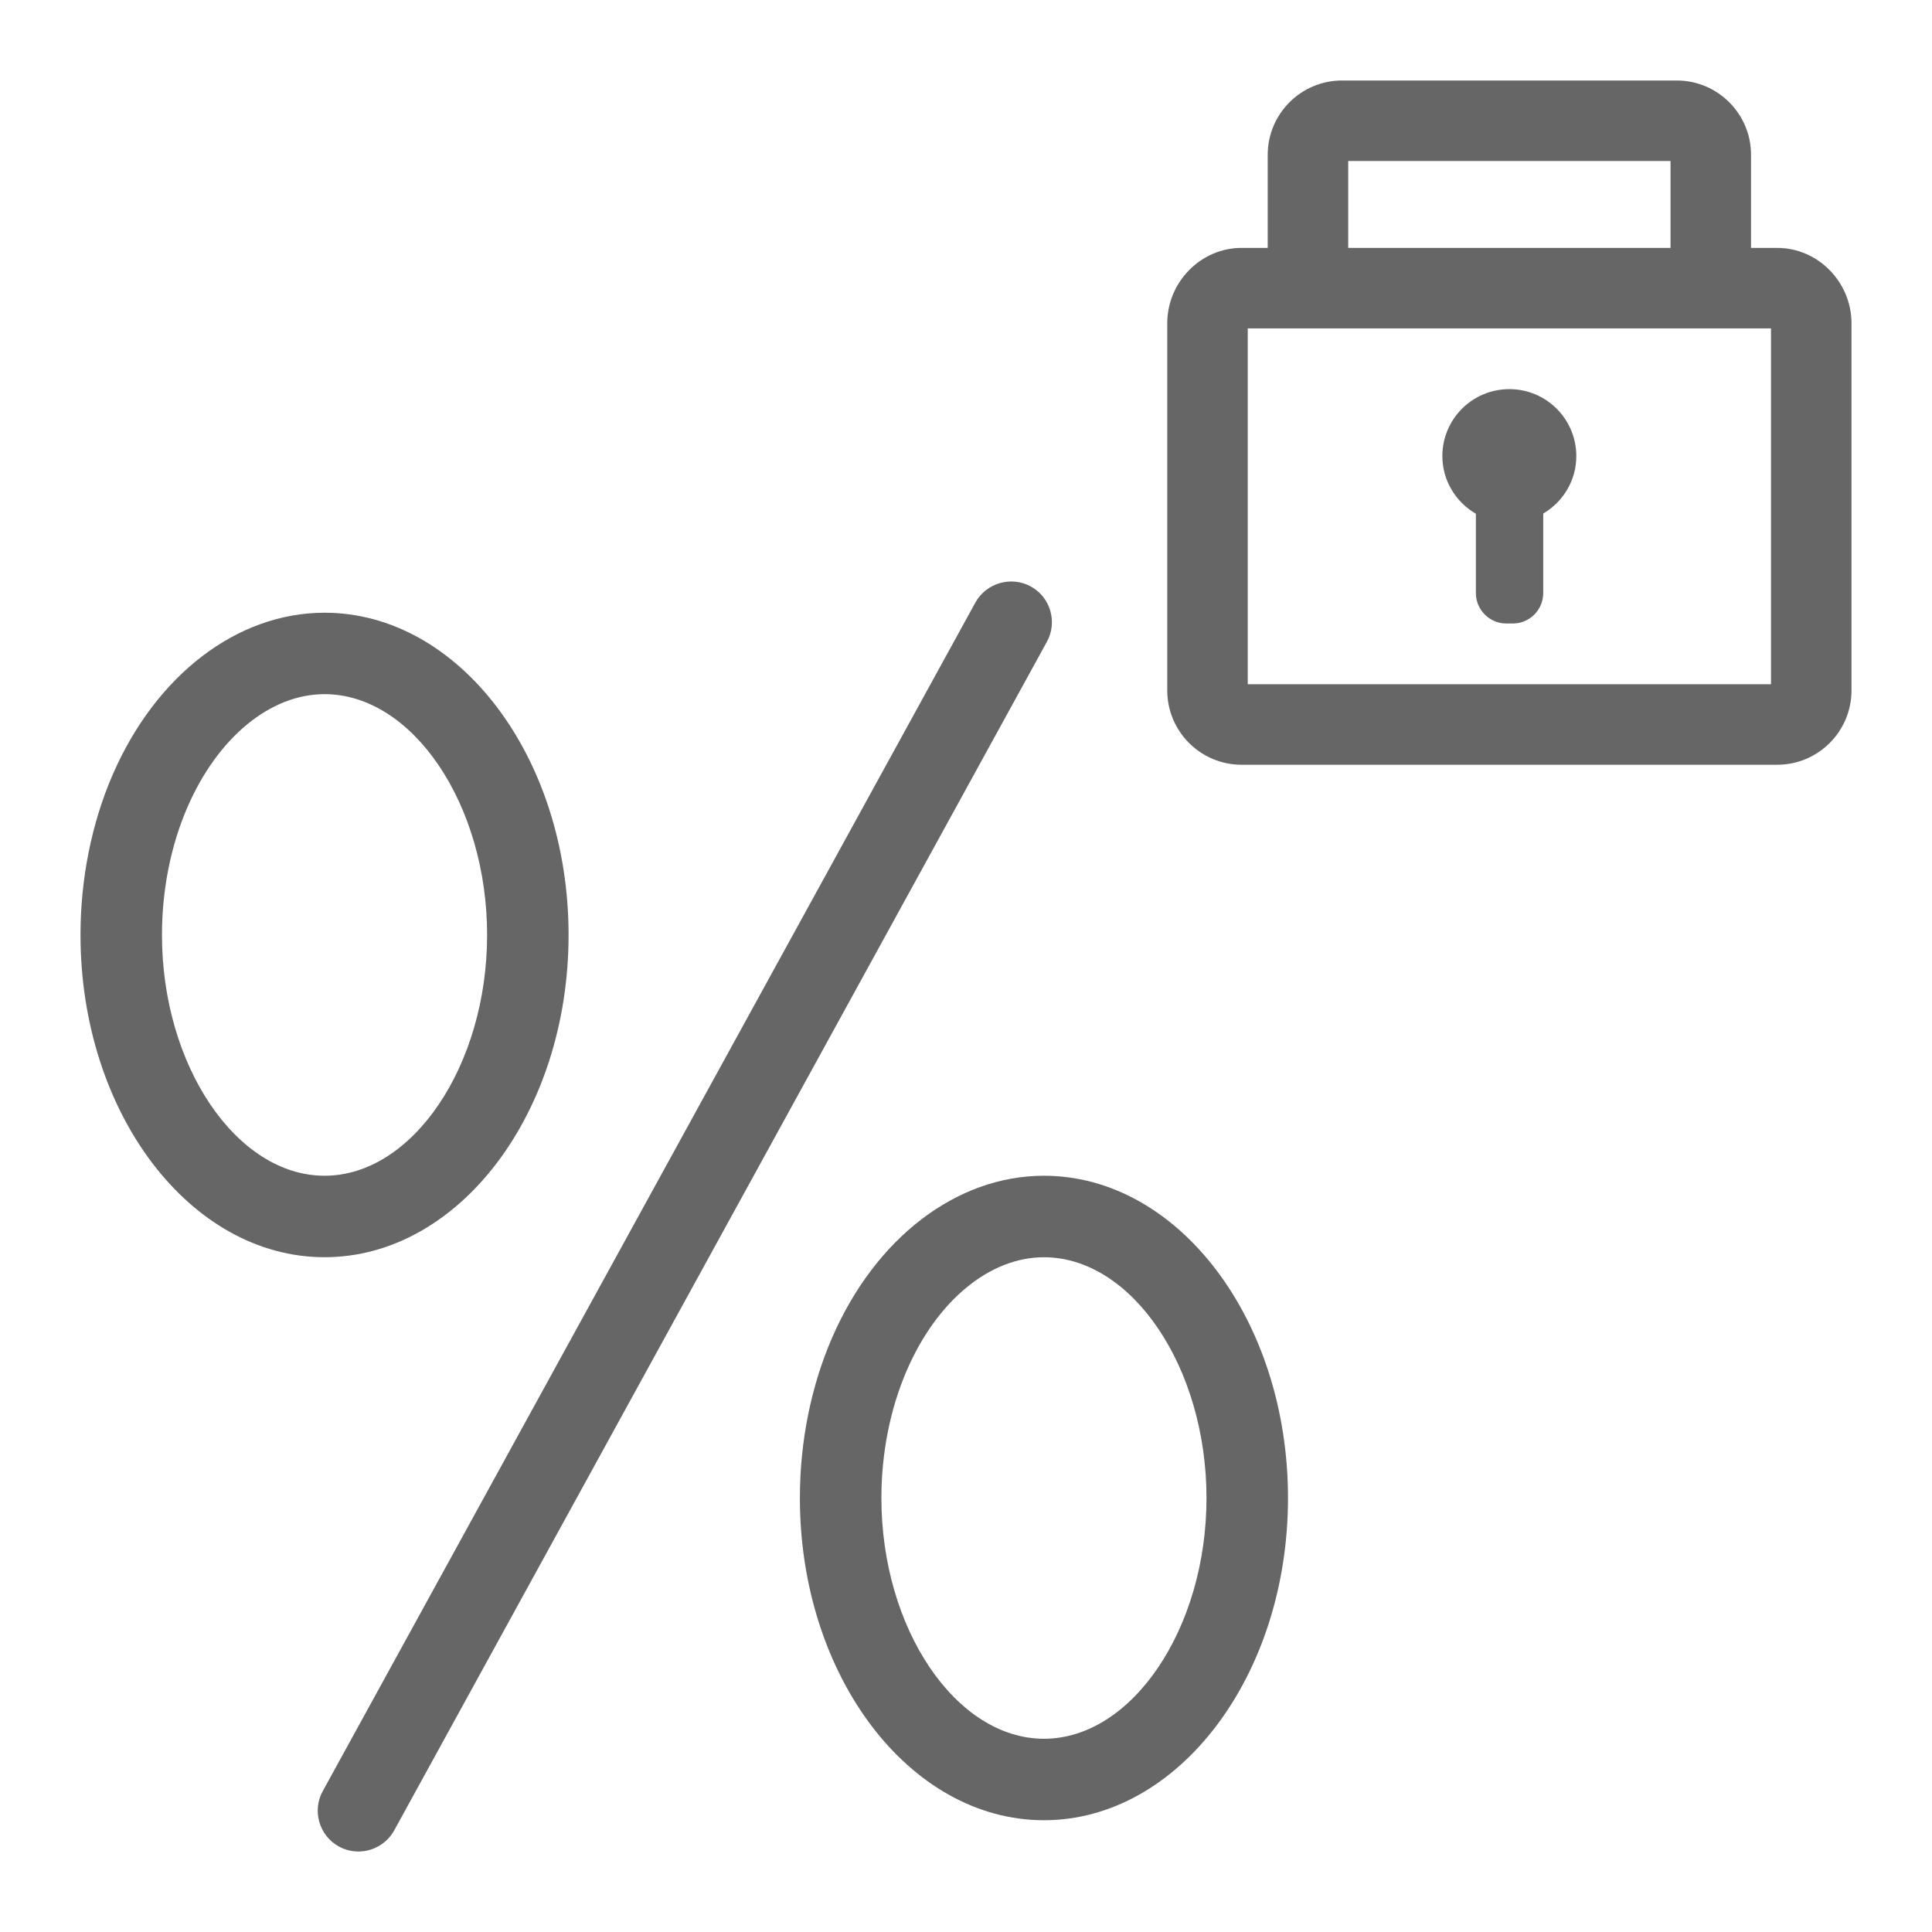
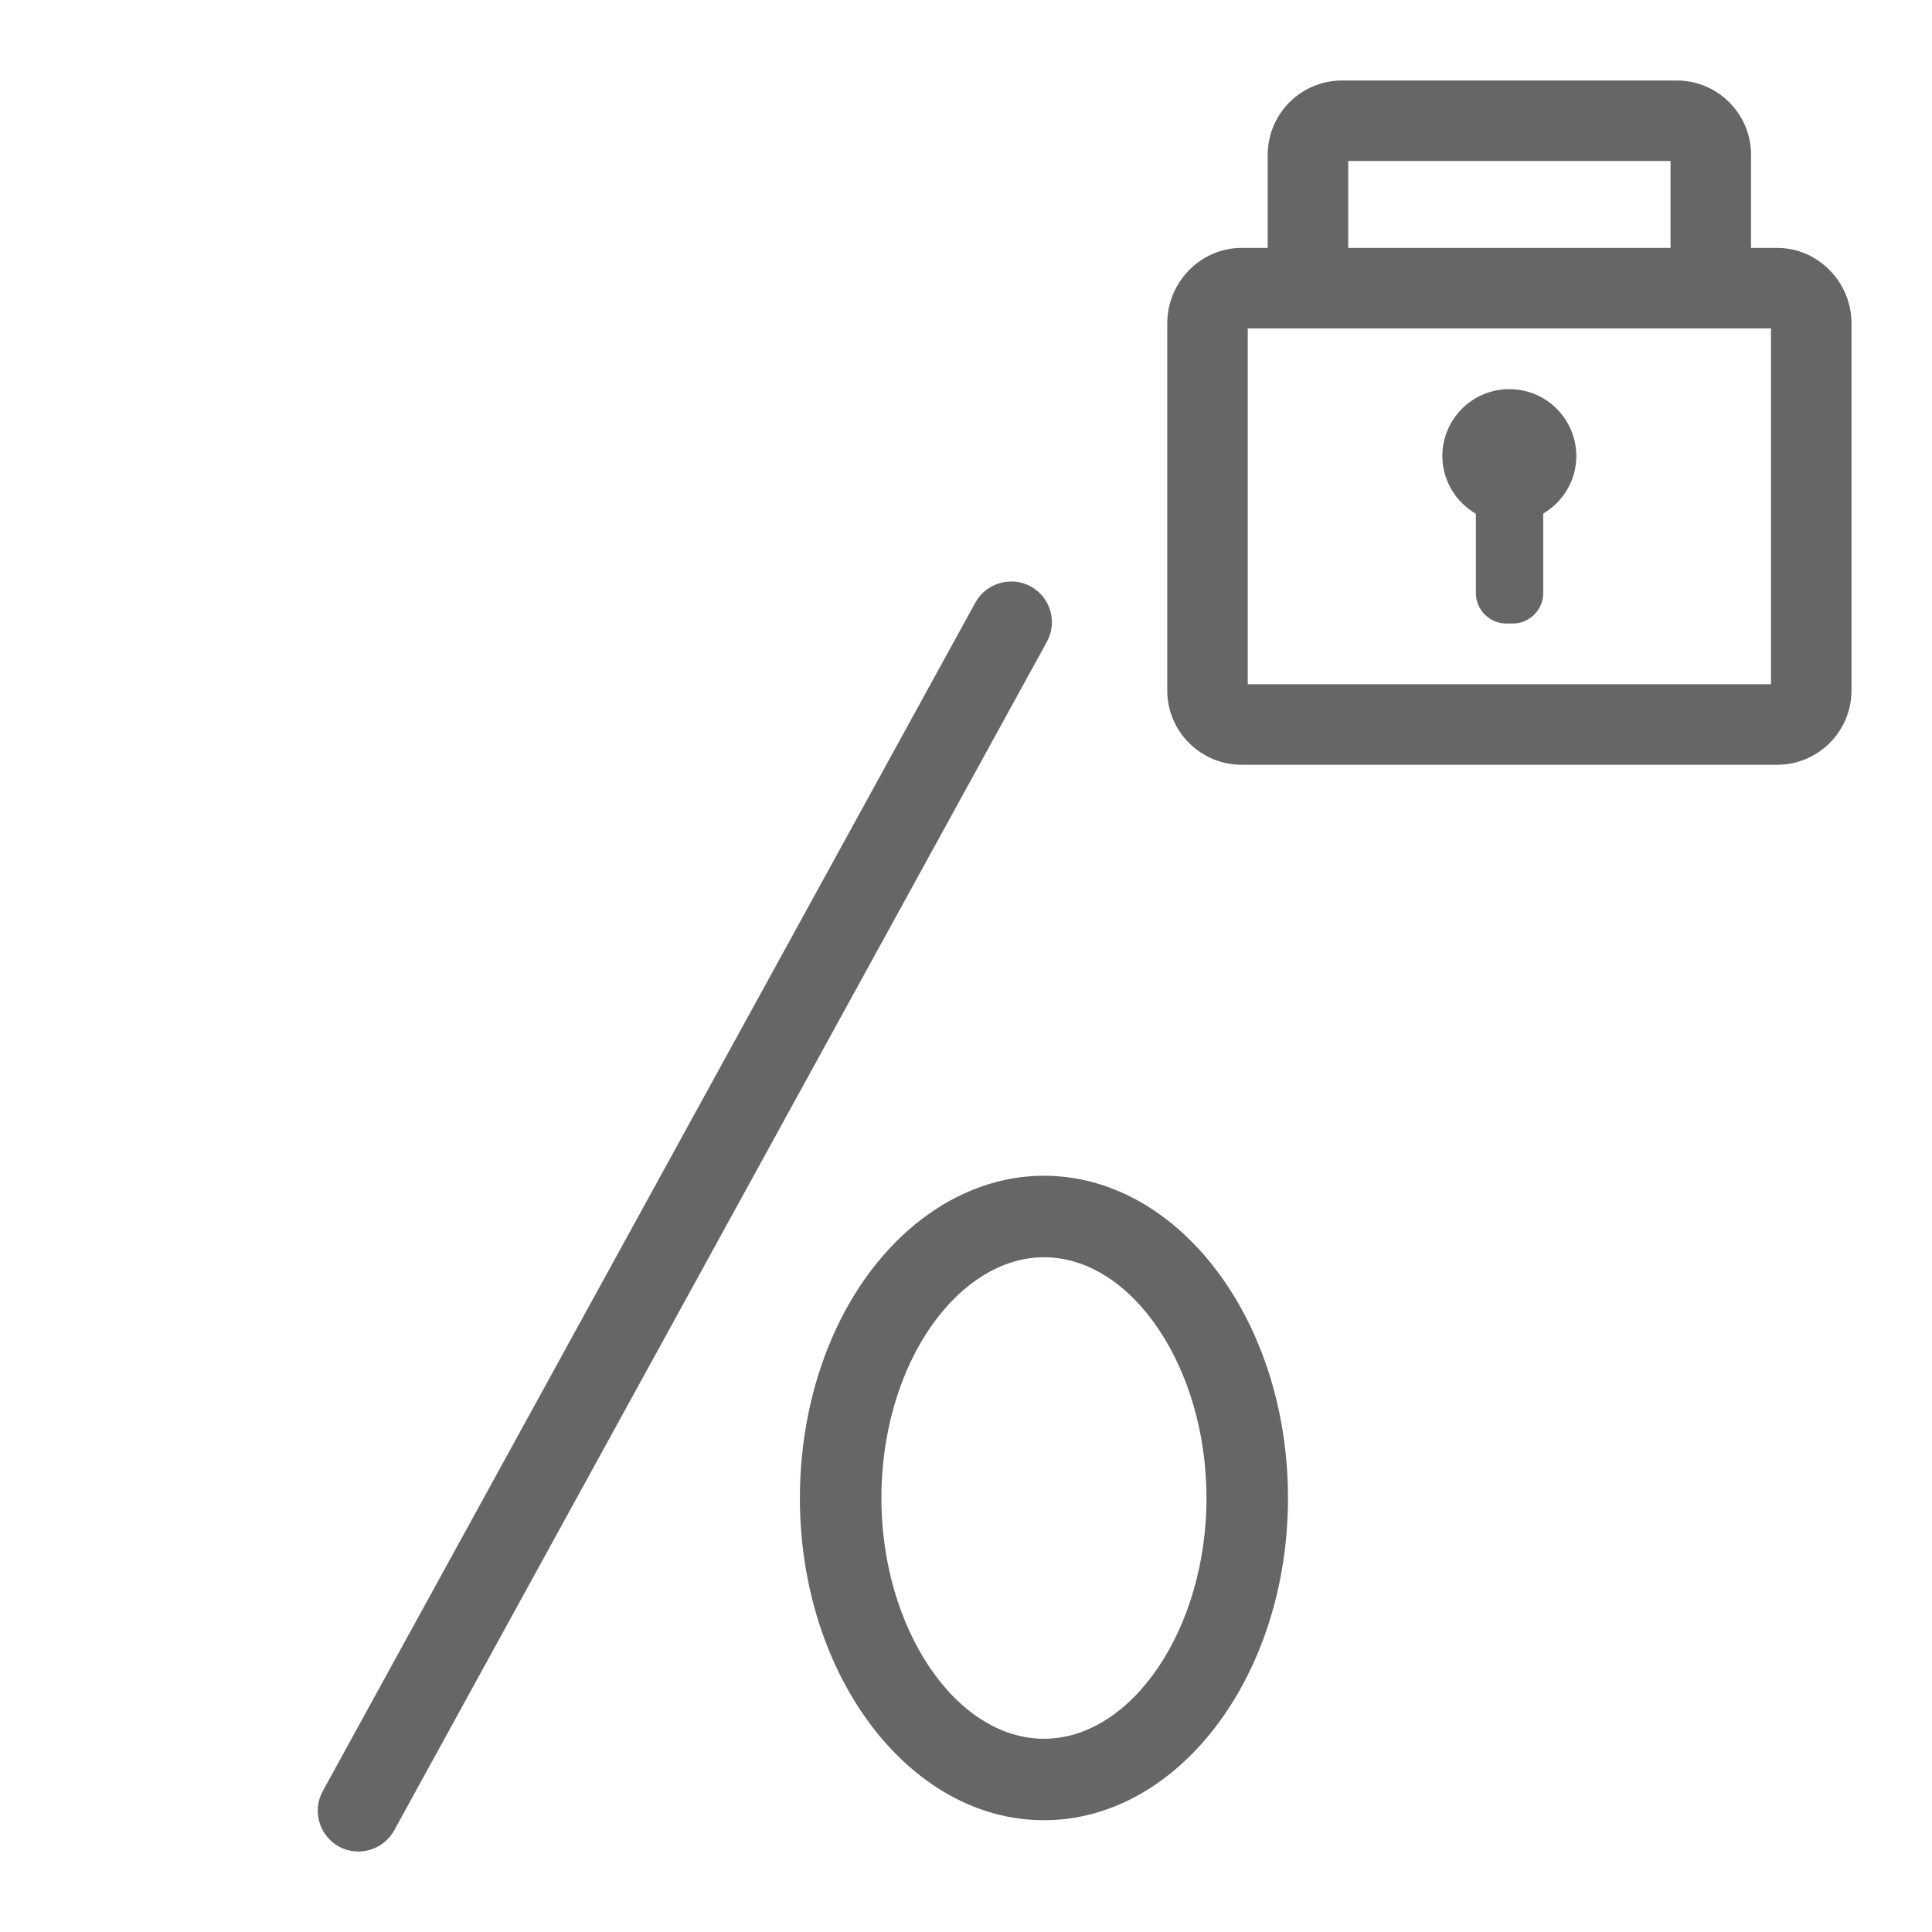
<svg xmlns="http://www.w3.org/2000/svg" version="1.1" x="0px" y="0px" viewBox="0 0 48 48" enable-background="new 0 0 48 48" xml:space="preserve">
  <g id="Grid">
</g>
  <g id="Icon">
    <path fill="#666666" d="M44.155,6.159h-0.651V3.846C43.504,2.828,42.677,2,41.659,2h-8.318c-1.018,0-1.845,0.828-1.845,1.846v2.313   h-0.651C29.828,6.159,29,7.014,29,8.032v9.122C29,18.172,29.828,19,30.845,19h13.31C45.172,19,46,18.172,46,17.154V8.032   C46,7.014,45.172,6.159,44.155,6.159z M33.496,6.159V4h8.008v2.159H33.496z M44,8.159L44,17l-13,0V8.159H44z" />
    <path fill="#666666" d="M36.668,12.765v1.97c0,0.416,0.34,0.756,0.756,0.756h0.161c0.416,0,0.756-0.34,0.756-0.756v-1.976   c0.49-0.289,0.822-0.817,0.822-1.427c0-0.919-0.744-1.664-1.664-1.664s-1.664,0.744-1.664,1.664   C35.836,11.946,36.173,12.476,36.668,12.765z" />
    <path fill="#666666" d="M26.096,15.182l-0.002-0.008c-0.077-0.261-0.249-0.475-0.485-0.604c-0.486-0.266-1.106-0.087-1.376,0.4   L8.018,44.501c-0.268,0.489-0.088,1.105,0.401,1.375C8.567,45.957,8.736,46,8.905,46c0.369,0,0.709-0.201,0.888-0.523   l16.216-29.531C26.138,15.711,26.169,15.44,26.096,15.182z" />
-     <path fill="#666666" d="M14.126,23.229c0-4.415-2.72-8.006-6.063-8.006c-2.169,0-4.187,1.543-5.265,4.027   C2.276,20.455,2,21.831,2,23.229c0,4.415,2.719,8.006,6.063,8.006C11.406,31.236,14.126,27.645,14.126,23.229z M4.024,23.229   c0-1.122,0.219-2.219,0.632-3.173c0.752-1.733,2.057-2.81,3.407-2.81c2.19,0,4.039,2.74,4.039,5.983   c0,3.242-1.85,5.982-4.039,5.982C5.874,29.211,4.024,26.472,4.024,23.229z" />
    <path fill="#666666" d="M25.936,29.211c-2.169,0-4.187,1.543-5.265,4.029c-0.522,1.205-0.798,2.58-0.798,3.977   c0,4.415,2.72,8.006,6.063,8.006c3.343,0,6.064-3.591,6.064-8.006C32,32.802,29.28,29.211,25.936,29.211z M29.975,37.217   c0,3.243-1.85,5.982-4.038,5.982c-2.19,0-4.039-2.74-4.039-5.982c0-1.12,0.219-2.217,0.632-3.173   c0.751-1.732,2.057-2.808,3.407-2.808C28.125,31.236,29.975,33.975,29.975,37.217z" />
  </g>
</svg>